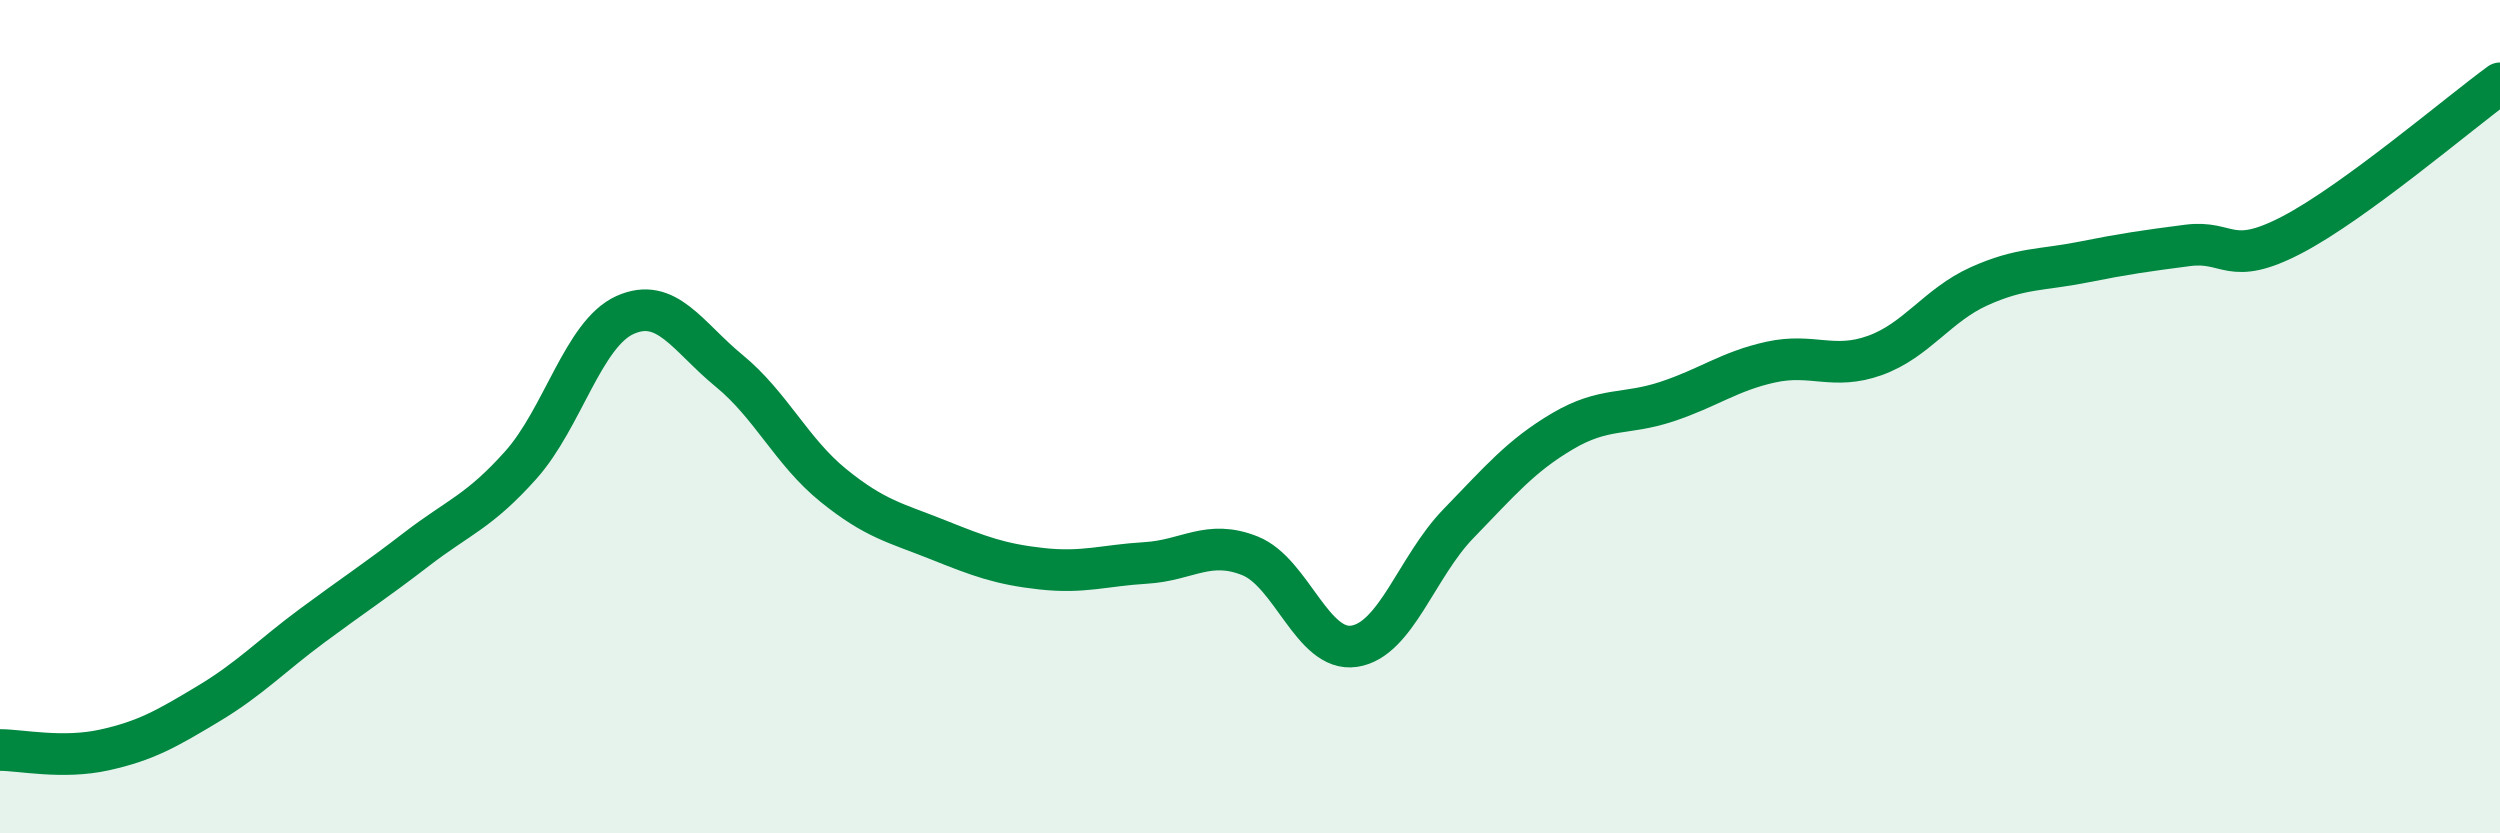
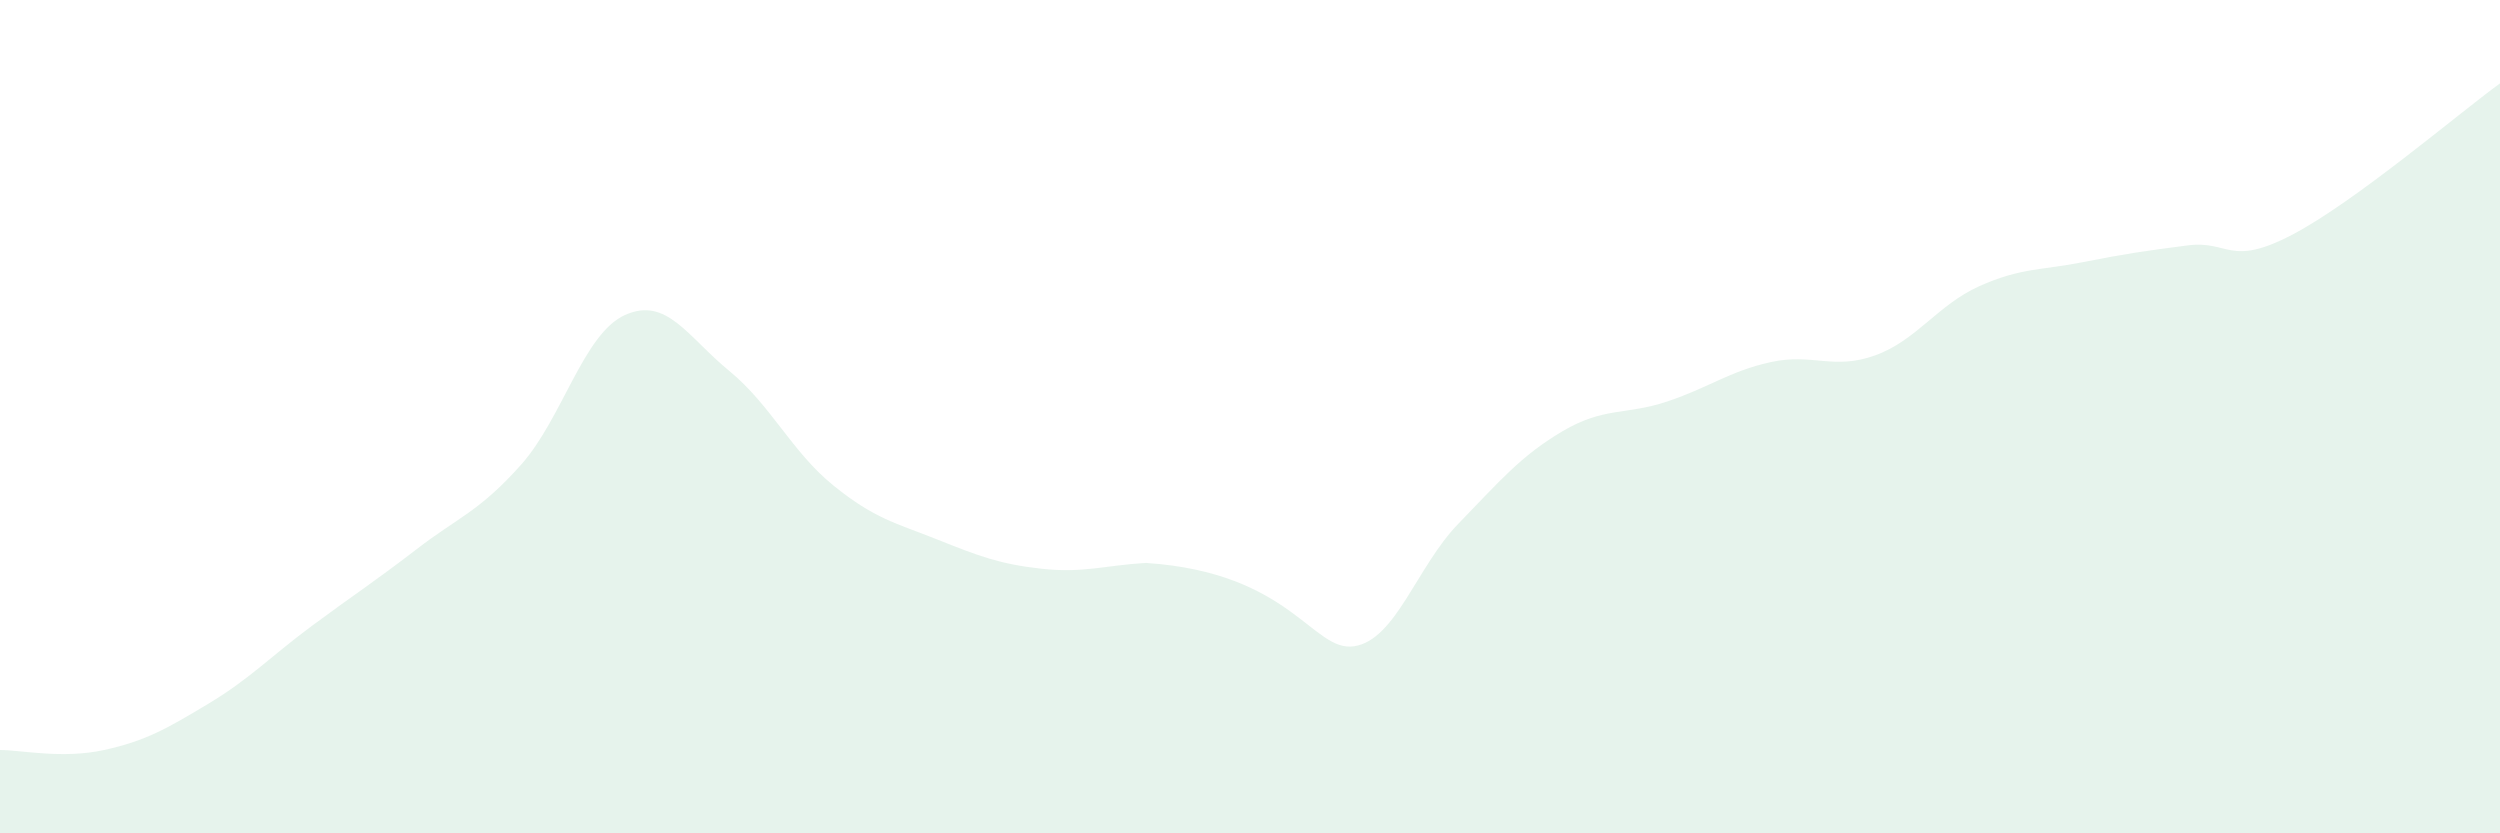
<svg xmlns="http://www.w3.org/2000/svg" width="60" height="20" viewBox="0 0 60 20">
-   <path d="M 0,18 C 0.5,18 1.5,18.22 2.5,18 C 3.5,17.78 4,17.49 5,16.89 C 6,16.29 6.5,15.75 7.5,15.01 C 8.5,14.27 9,13.95 10,13.18 C 11,12.41 11.5,12.28 12.5,11.16 C 13.5,10.04 14,8.01 15,7.56 C 16,7.11 16.5,8.08 17.5,8.9 C 18.5,9.72 19,10.84 20,11.65 C 21,12.46 21.5,12.55 22.5,12.95 C 23.5,13.35 24,13.54 25,13.65 C 26,13.76 26.5,13.57 27.5,13.51 C 28.5,13.45 29,12.94 30,13.34 C 31,13.74 31.5,15.66 32.5,15.51 C 33.5,15.36 34,13.6 35,12.57 C 36,11.54 36.5,10.94 37.5,10.35 C 38.5,9.76 39,9.97 40,9.64 C 41,9.31 41.5,8.91 42.5,8.69 C 43.5,8.47 44,8.89 45,8.53 C 46,8.17 46.5,7.32 47.5,6.87 C 48.5,6.42 49,6.49 50,6.29 C 51,6.09 51.5,6.02 52.5,5.89 C 53.5,5.76 53.5,6.42 55,5.64 C 56.5,4.86 59,2.73 60,2L60 20L0 20Z" fill="#008740" opacity="0.1" stroke-linecap="round" stroke-linejoin="round" />
-   <path d="M 0,18 C 0.5,18 1.5,18.22 2.5,18 C 3.5,17.78 4,17.49 5,16.89 C 6,16.29 6.5,15.75 7.5,15.01 C 8.5,14.27 9,13.95 10,13.18 C 11,12.41 11.5,12.28 12.5,11.16 C 13.5,10.04 14,8.01 15,7.56 C 16,7.11 16.5,8.08 17.5,8.9 C 18.5,9.72 19,10.84 20,11.65 C 21,12.46 21.5,12.55 22.5,12.95 C 23.5,13.35 24,13.54 25,13.65 C 26,13.76 26.5,13.57 27.5,13.51 C 28.5,13.45 29,12.94 30,13.34 C 31,13.74 31.5,15.66 32.5,15.51 C 33.5,15.36 34,13.6 35,12.57 C 36,11.54 36.5,10.94 37.5,10.35 C 38.5,9.76 39,9.97 40,9.64 C 41,9.31 41.5,8.91 42.5,8.69 C 43.5,8.47 44,8.89 45,8.53 C 46,8.17 46.5,7.32 47.5,6.87 C 48.5,6.42 49,6.49 50,6.29 C 51,6.09 51.5,6.02 52.5,5.89 C 53.5,5.76 53.5,6.42 55,5.64 C 56.5,4.86 59,2.73 60,2" stroke="#008740" stroke-width="1" fill="none" stroke-linecap="round" stroke-linejoin="round" />
+   <path d="M 0,18 C 0.5,18 1.5,18.22 2.5,18 C 3.5,17.78 4,17.49 5,16.89 C 6,16.29 6.5,15.75 7.5,15.01 C 8.5,14.27 9,13.95 10,13.18 C 11,12.41 11.5,12.28 12.5,11.16 C 13.5,10.04 14,8.01 15,7.56 C 16,7.11 16.5,8.08 17.5,8.9 C 18.5,9.72 19,10.84 20,11.65 C 21,12.46 21.5,12.55 22.5,12.95 C 23.5,13.35 24,13.54 25,13.65 C 26,13.76 26.5,13.57 27.5,13.51 C 31,13.74 31.5,15.66 32.5,15.51 C 33.5,15.36 34,13.6 35,12.57 C 36,11.54 36.5,10.94 37.5,10.35 C 38.5,9.76 39,9.97 40,9.64 C 41,9.31 41.5,8.91 42.5,8.69 C 43.5,8.47 44,8.89 45,8.53 C 46,8.17 46.5,7.32 47.5,6.87 C 48.5,6.42 49,6.49 50,6.29 C 51,6.09 51.5,6.02 52.5,5.89 C 53.5,5.76 53.5,6.42 55,5.64 C 56.5,4.86 59,2.73 60,2L60 20L0 20Z" fill="#008740" opacity="0.1" stroke-linecap="round" stroke-linejoin="round" />
</svg>